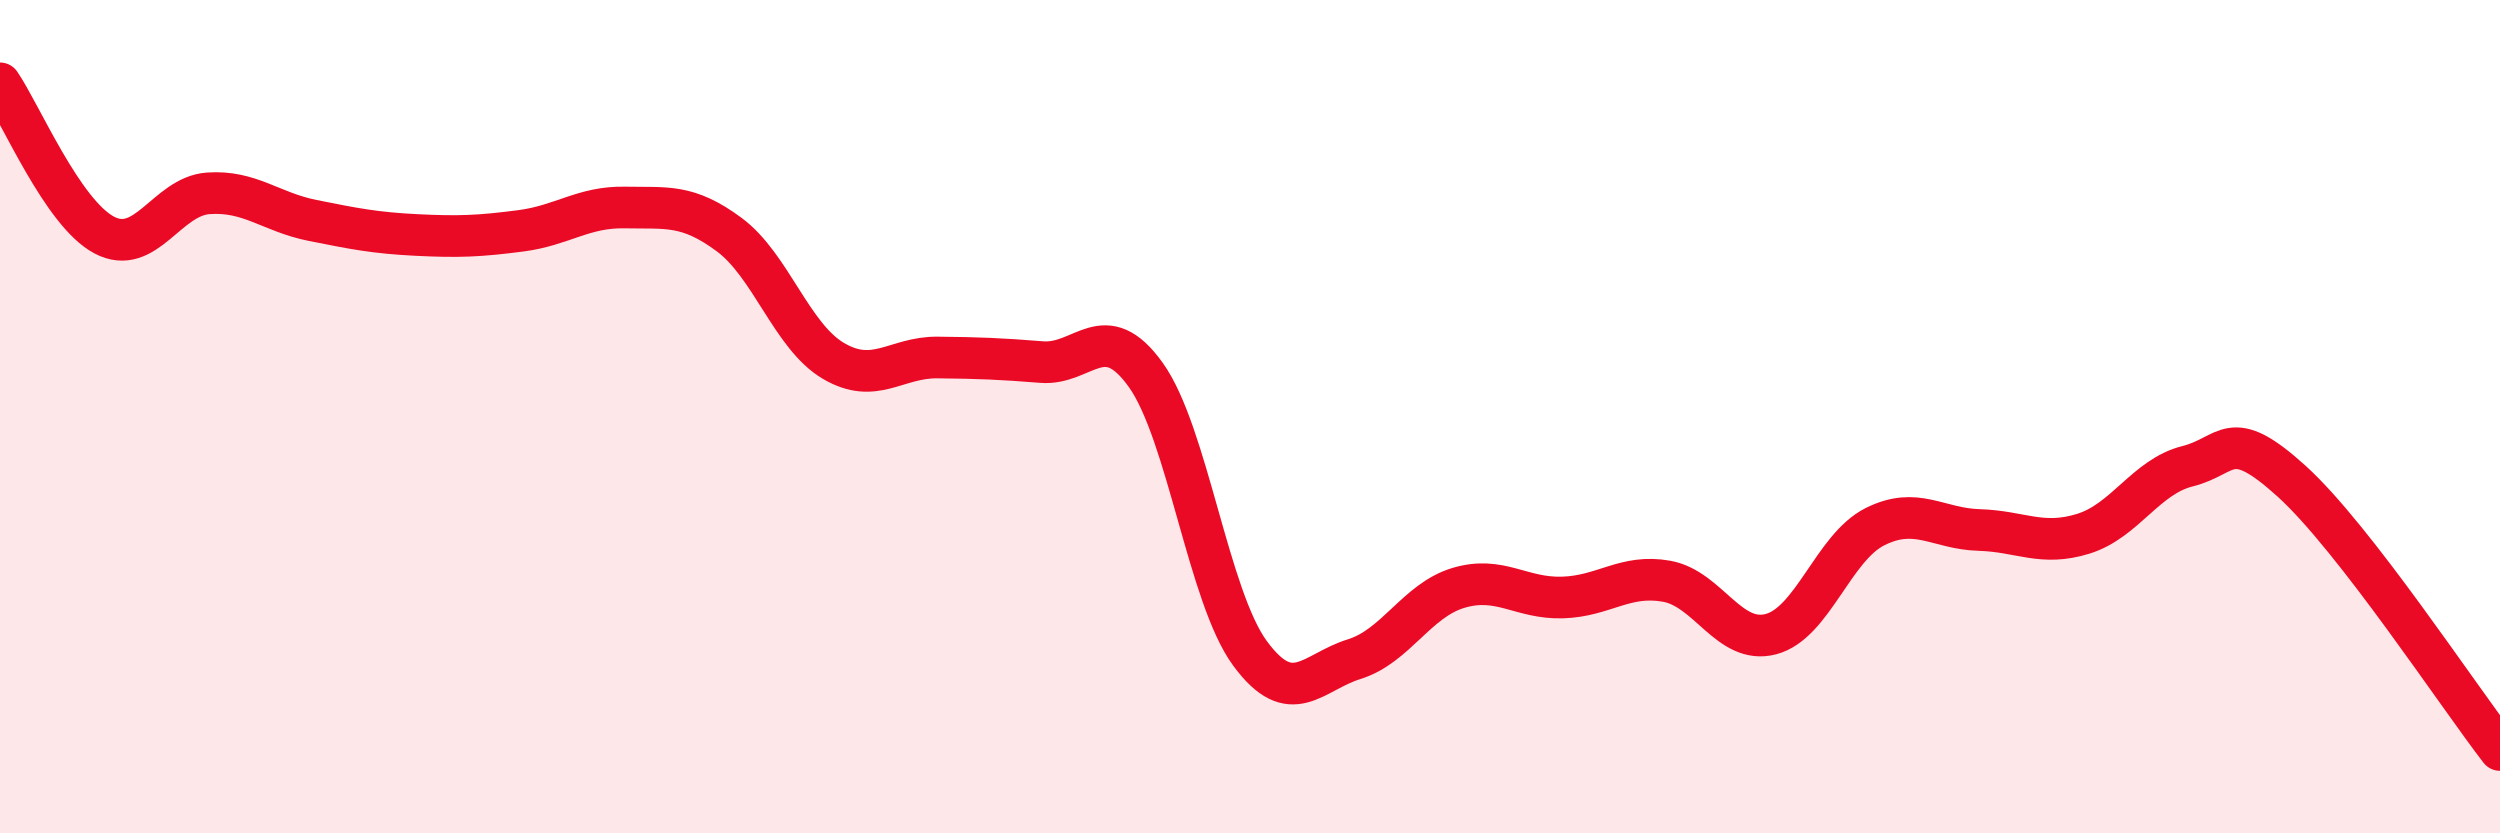
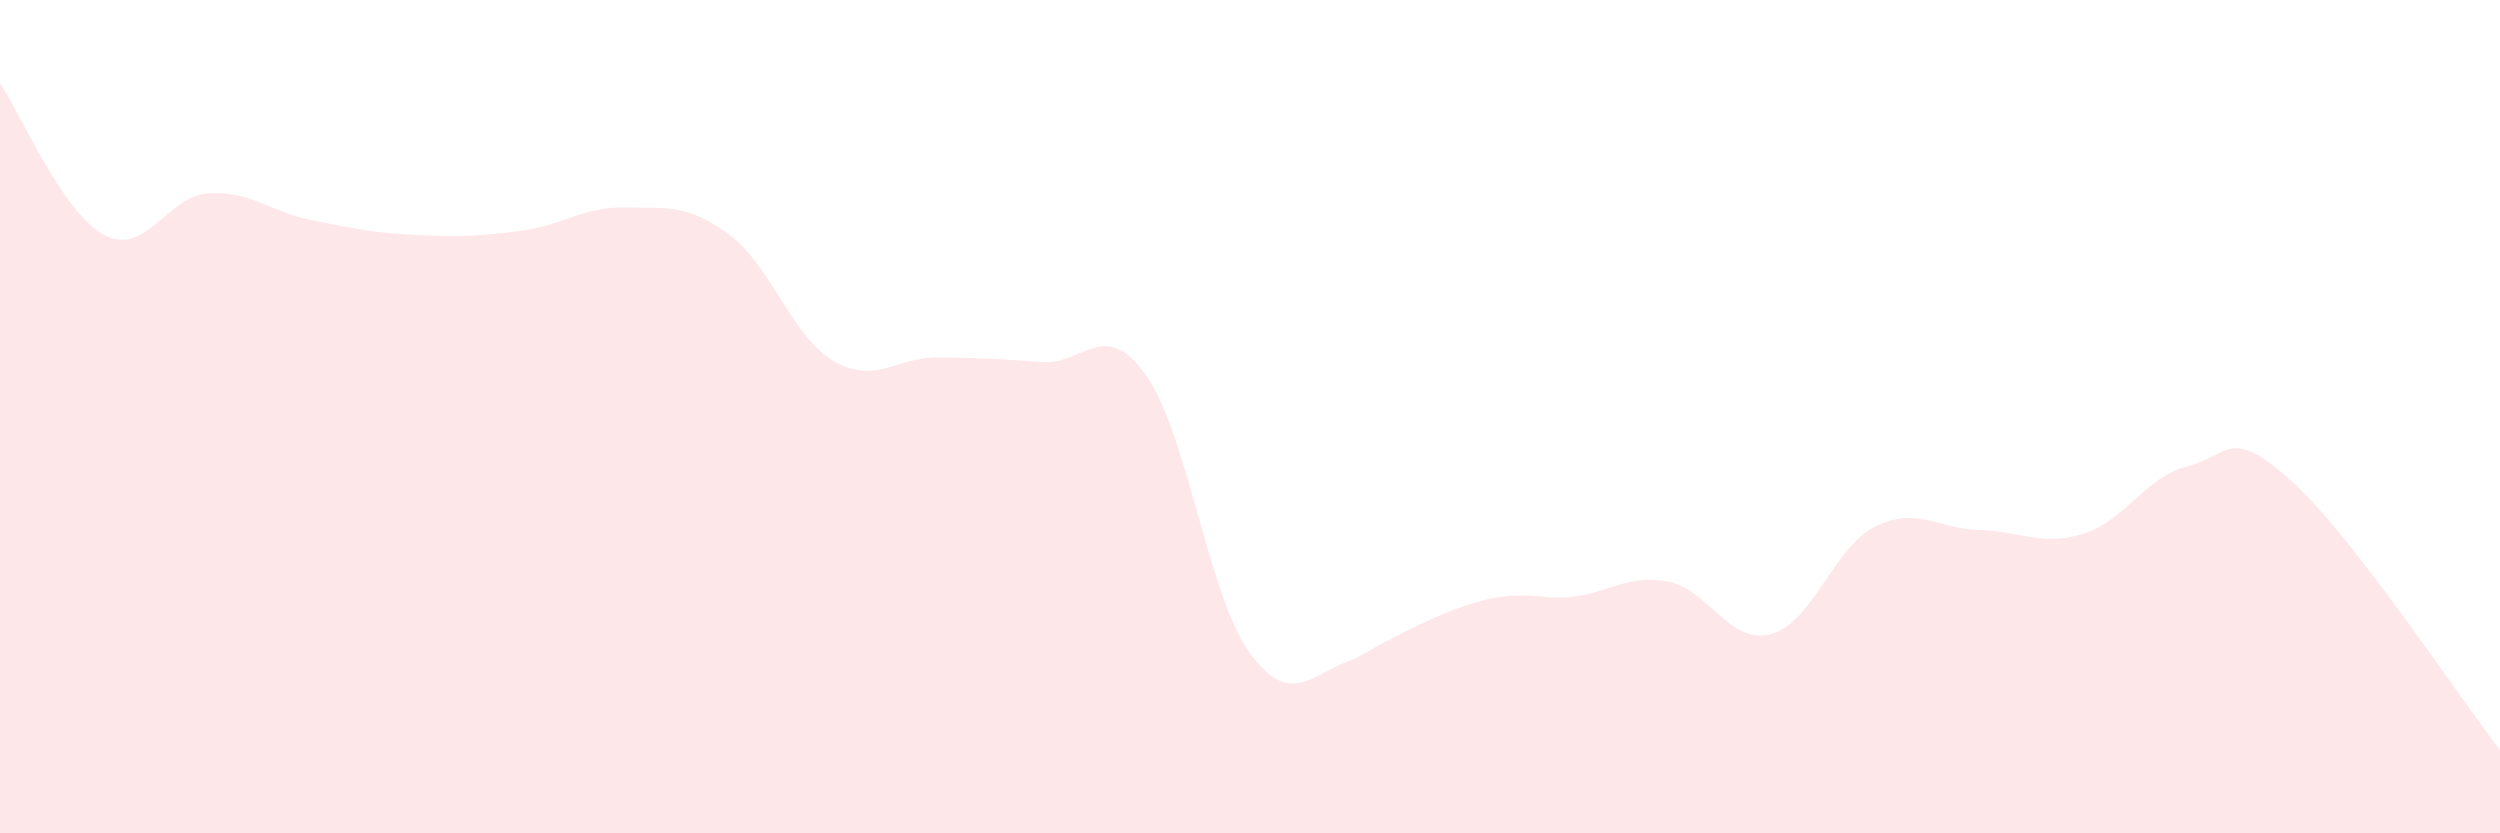
<svg xmlns="http://www.w3.org/2000/svg" width="60" height="20" viewBox="0 0 60 20">
-   <path d="M 0,2 C 0.5,2.73 1.5,5.11 2.5,5.64 C 3.5,6.17 4,4.71 5,4.64 C 6,4.57 6.5,5.09 7.5,5.29 C 8.5,5.49 9,5.59 10,5.64 C 11,5.69 11.5,5.67 12.5,5.54 C 13.5,5.41 14,4.96 15,4.98 C 16,5 16.5,4.89 17.5,5.63 C 18.5,6.37 19,8.07 20,8.66 C 21,9.25 21.5,8.57 22.5,8.58 C 23.5,8.59 24,8.61 25,8.69 C 26,8.77 26.5,7.6 27.5,9 C 28.5,10.4 29,14.32 30,15.68 C 31,17.04 31.5,16.13 32.5,15.82 C 33.5,15.51 34,14.41 35,14.11 C 36,13.81 36.5,14.37 37.5,14.34 C 38.5,14.31 39,13.77 40,13.95 C 41,14.13 41.5,15.48 42.5,15.22 C 43.5,14.96 44,13.14 45,12.64 C 46,12.14 46.5,12.69 47.5,12.72 C 48.5,12.75 49,13.12 50,12.81 C 51,12.5 51.5,11.44 52.5,11.19 C 53.5,10.94 53.5,10.19 55,11.55 C 56.5,12.91 59,16.71 60,18L60 20L0 20Z" fill="#EB0A25" opacity="0.1" stroke-linecap="round" stroke-linejoin="round" />
-   <path d="M 0,2 C 0.5,2.73 1.5,5.11 2.5,5.64 C 3.5,6.17 4,4.71 5,4.64 C 6,4.57 6.5,5.09 7.5,5.29 C 8.5,5.49 9,5.59 10,5.64 C 11,5.69 11.5,5.67 12.5,5.54 C 13.5,5.41 14,4.96 15,4.98 C 16,5 16.5,4.89 17.5,5.63 C 18.5,6.37 19,8.07 20,8.66 C 21,9.25 21.5,8.57 22.5,8.58 C 23.5,8.59 24,8.61 25,8.69 C 26,8.77 26.5,7.6 27.5,9 C 28.5,10.4 29,14.32 30,15.68 C 31,17.04 31.5,16.13 32.5,15.82 C 33.5,15.51 34,14.41 35,14.11 C 36,13.81 36.5,14.37 37.5,14.34 C 38.5,14.31 39,13.77 40,13.95 C 41,14.13 41.5,15.48 42.5,15.22 C 43.5,14.96 44,13.14 45,12.64 C 46,12.14 46.5,12.69 47.5,12.72 C 48.5,12.75 49,13.12 50,12.81 C 51,12.5 51.5,11.44 52.5,11.19 C 53.5,10.94 53.5,10.19 55,11.55 C 56.5,12.91 59,16.71 60,18" stroke="#EB0A25" stroke-width="1" fill="none" stroke-linecap="round" stroke-linejoin="round" />
+   <path d="M 0,2 C 0.5,2.73 1.5,5.11 2.5,5.64 C 3.5,6.17 4,4.71 5,4.64 C 6,4.57 6.5,5.09 7.5,5.29 C 8.5,5.49 9,5.59 10,5.64 C 11,5.69 11.5,5.67 12.5,5.54 C 13.5,5.41 14,4.96 15,4.98 C 16,5 16.5,4.89 17.5,5.63 C 18.5,6.37 19,8.07 20,8.66 C 21,9.25 21.5,8.57 22.5,8.58 C 23.5,8.59 24,8.61 25,8.69 C 26,8.77 26.5,7.6 27.5,9 C 28.5,10.4 29,14.32 30,15.68 C 31,17.04 31.5,16.13 32.5,15.82 C 36,13.81 36.5,14.37 37.5,14.34 C 38.5,14.31 39,13.77 40,13.95 C 41,14.13 41.5,15.48 42.5,15.22 C 43.5,14.96 44,13.14 45,12.64 C 46,12.14 46.5,12.69 47.5,12.72 C 48.5,12.75 49,13.12 50,12.81 C 51,12.5 51.5,11.44 52.5,11.19 C 53.5,10.94 53.5,10.19 55,11.55 C 56.5,12.91 59,16.71 60,18L60 20L0 20Z" fill="#EB0A25" opacity="0.1" stroke-linecap="round" stroke-linejoin="round" />
</svg>